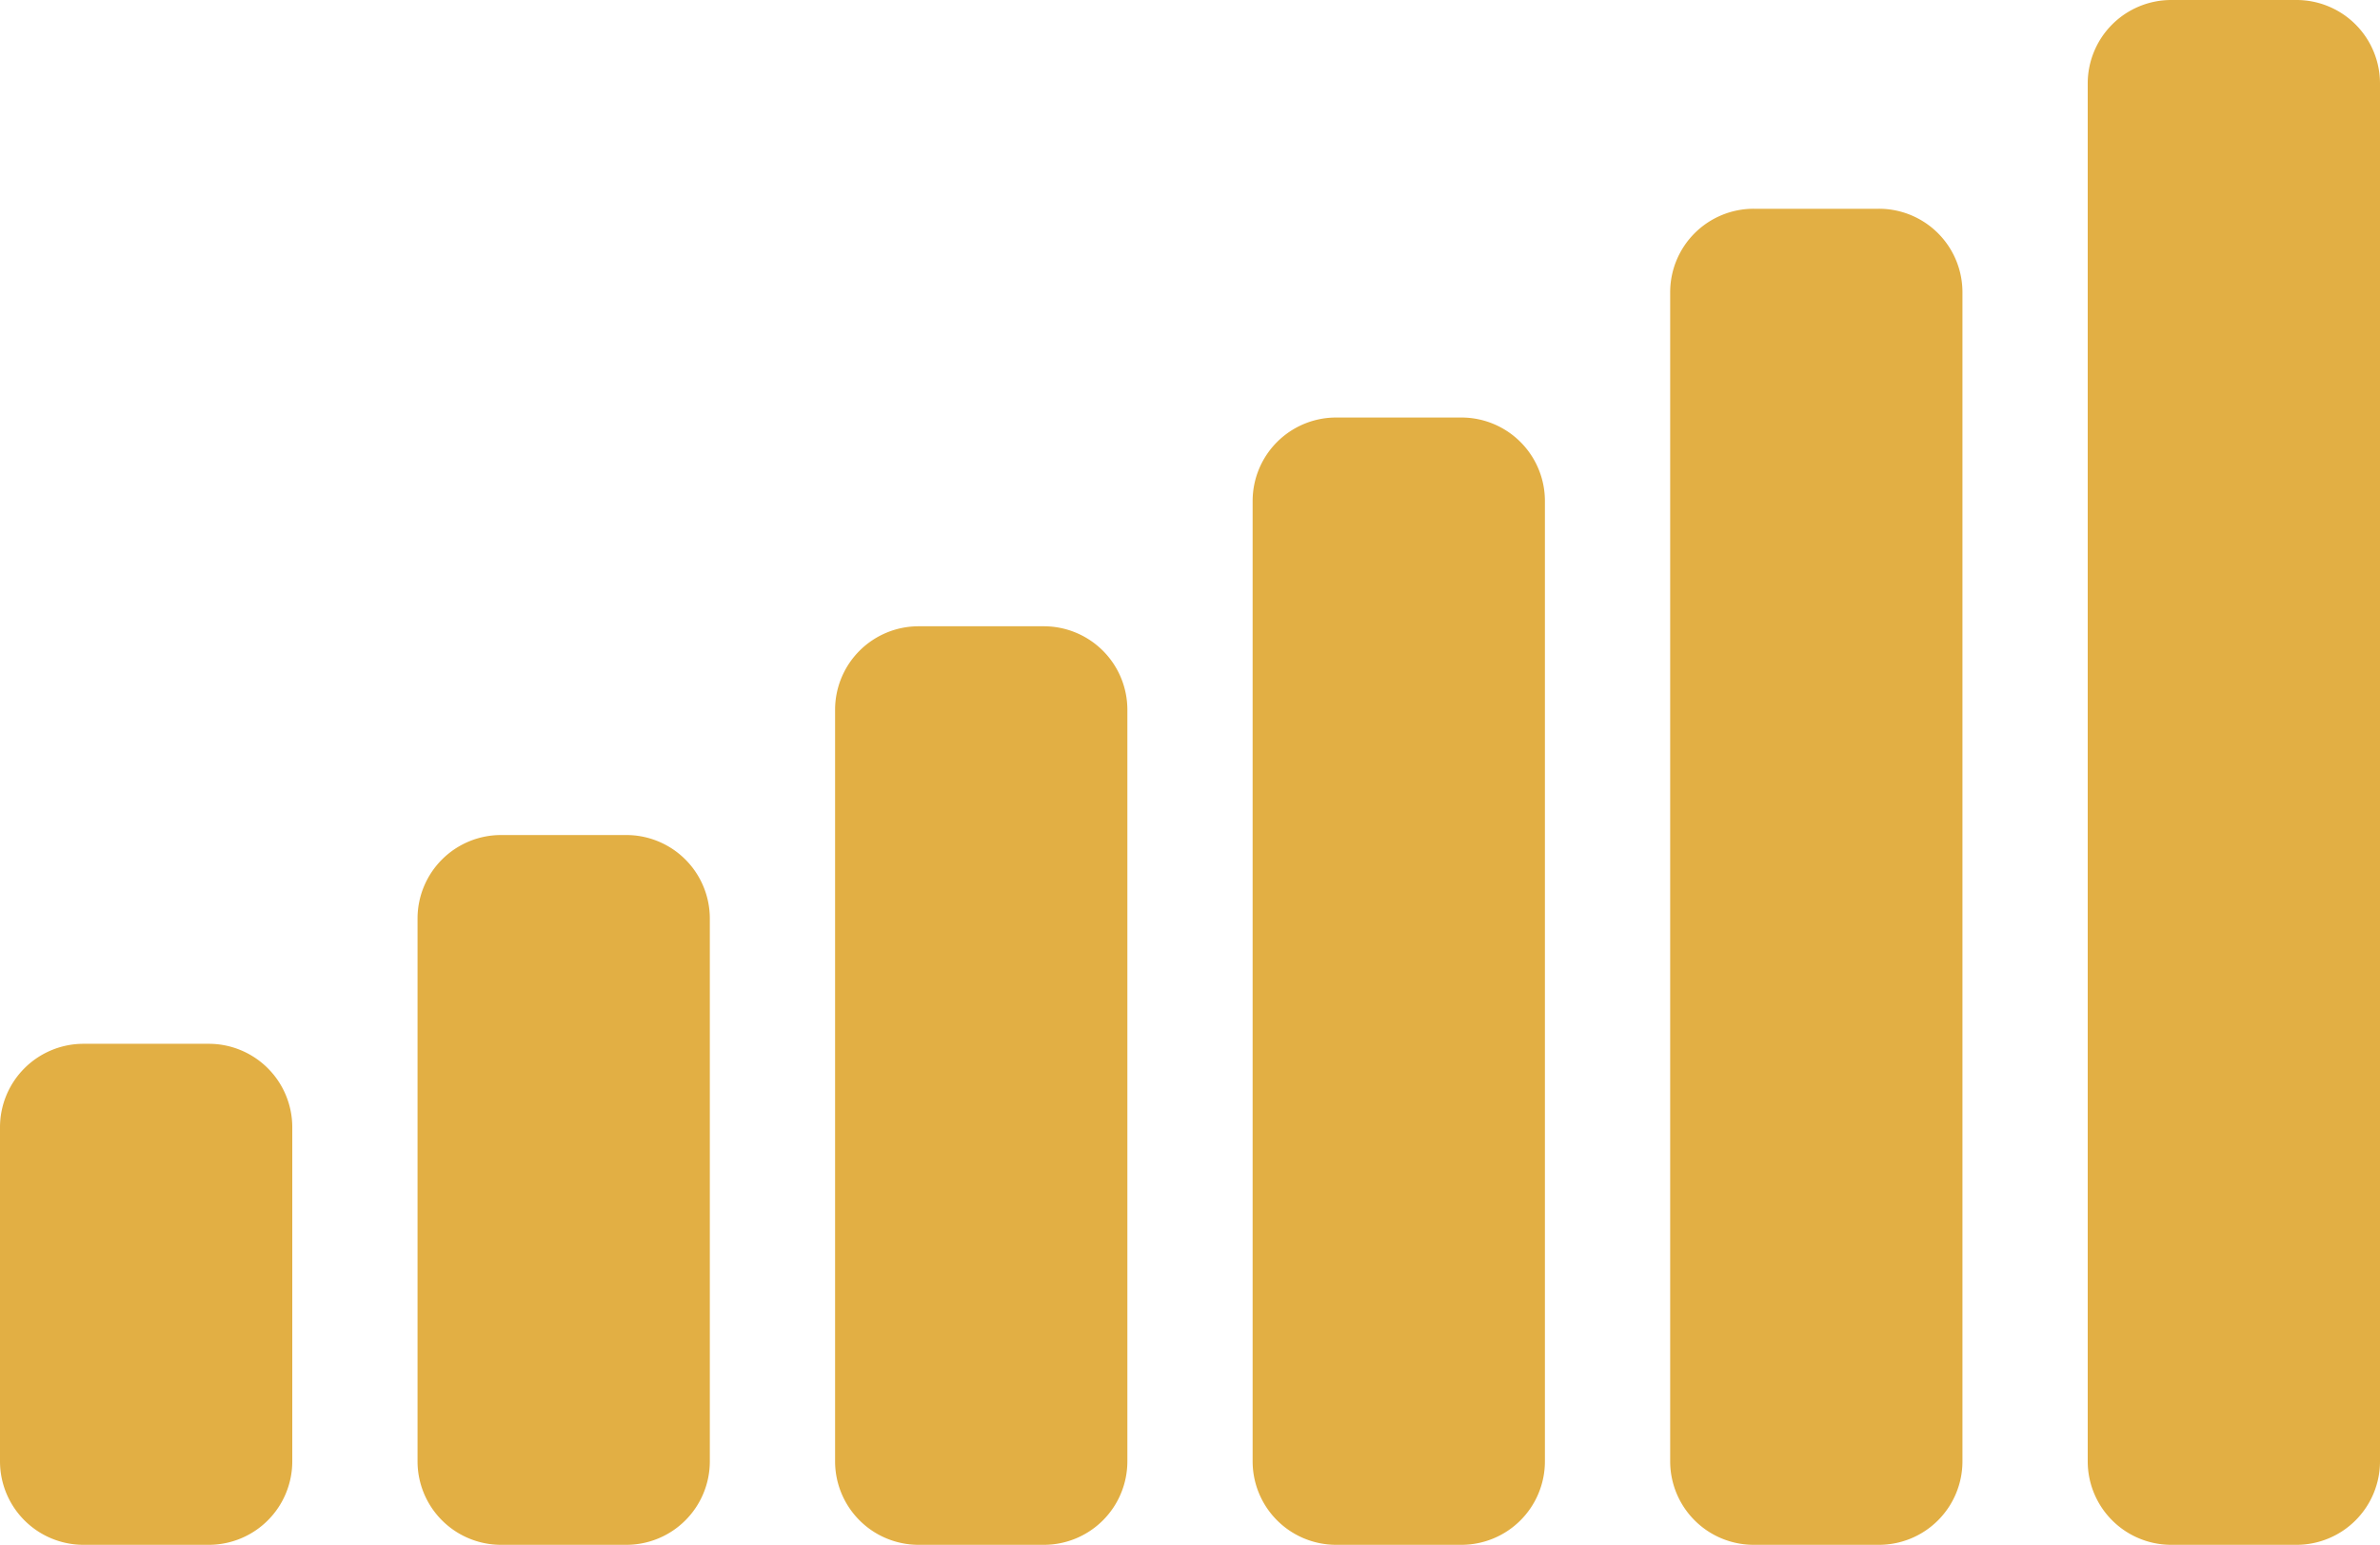
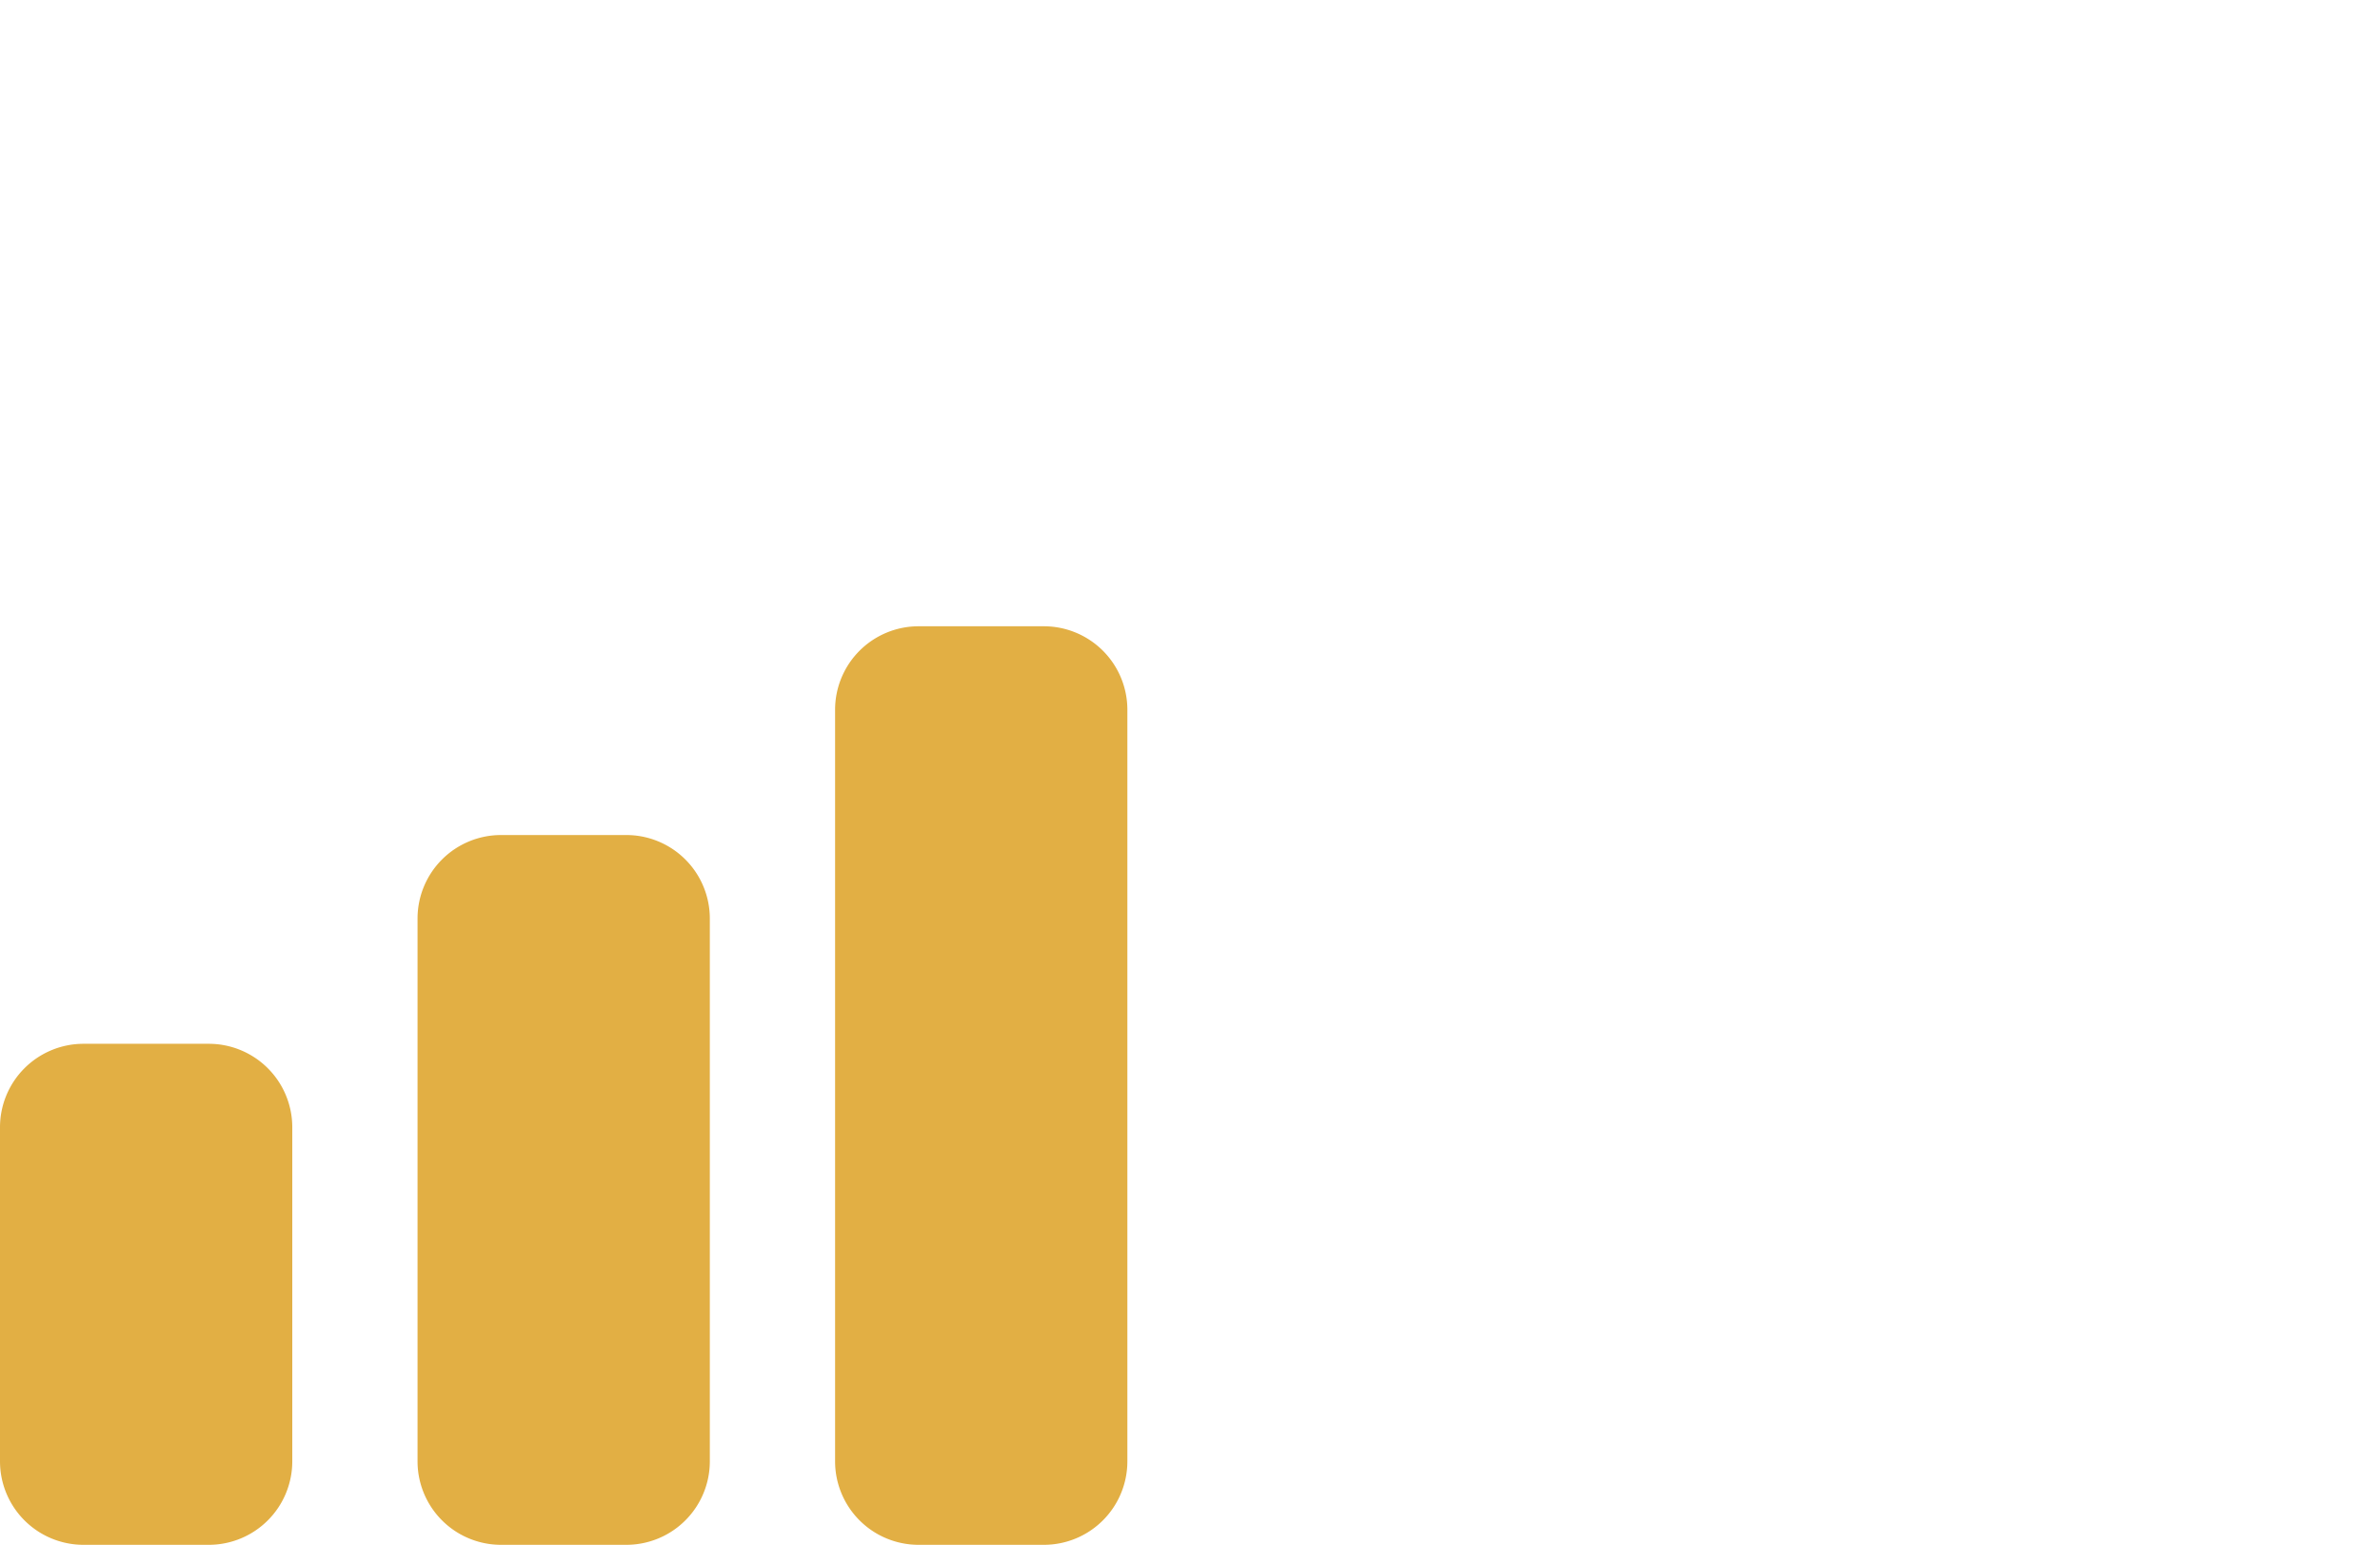
<svg xmlns="http://www.w3.org/2000/svg" width="57" height="37" viewBox="0 0 57 37">
  <g>
    <g>
      <path fill="#e2af44" d="M2 25h3a2 2 0 0 1 2 2v8a2 2 0 0 1-2 2H2a2 2 0 0 1-2-2v-8a2 2 0 0 1 2-2zm10-5h3a2 2 0 0 1 2 2v13a2 2 0 0 1-2 2h-3a2 2 0 0 1-2-2V22a2 2 0 0 1 2-2zm10-5h3a2 2 0 0 1 2 2v18a2 2 0 0 1-2 2h-3a2 2 0 0 1-2-2V17a2 2 0 0 1 2-2z" />
    </g>
    <g>
-       <path fill="#e2af44" d="M32 10h3a2 2 0 0 1 2 2v23a2 2 0 0 1-2 2h-3a2 2 0 0 1-2-2V12a2 2 0 0 1 2-2zm10-5h3a2 2 0 0 1 2 2v28a2 2 0 0 1-2 2h-3a2 2 0 0 1-2-2V7a2 2 0 0 1 2-2zm10-5h3a2 2 0 0 1 2 2v33a2 2 0 0 1-2 2h-3a2 2 0 0 1-2-2V2a2 2 0 0 1 2-2z" />
-     </g>
+       </g>
  </g>
</svg>